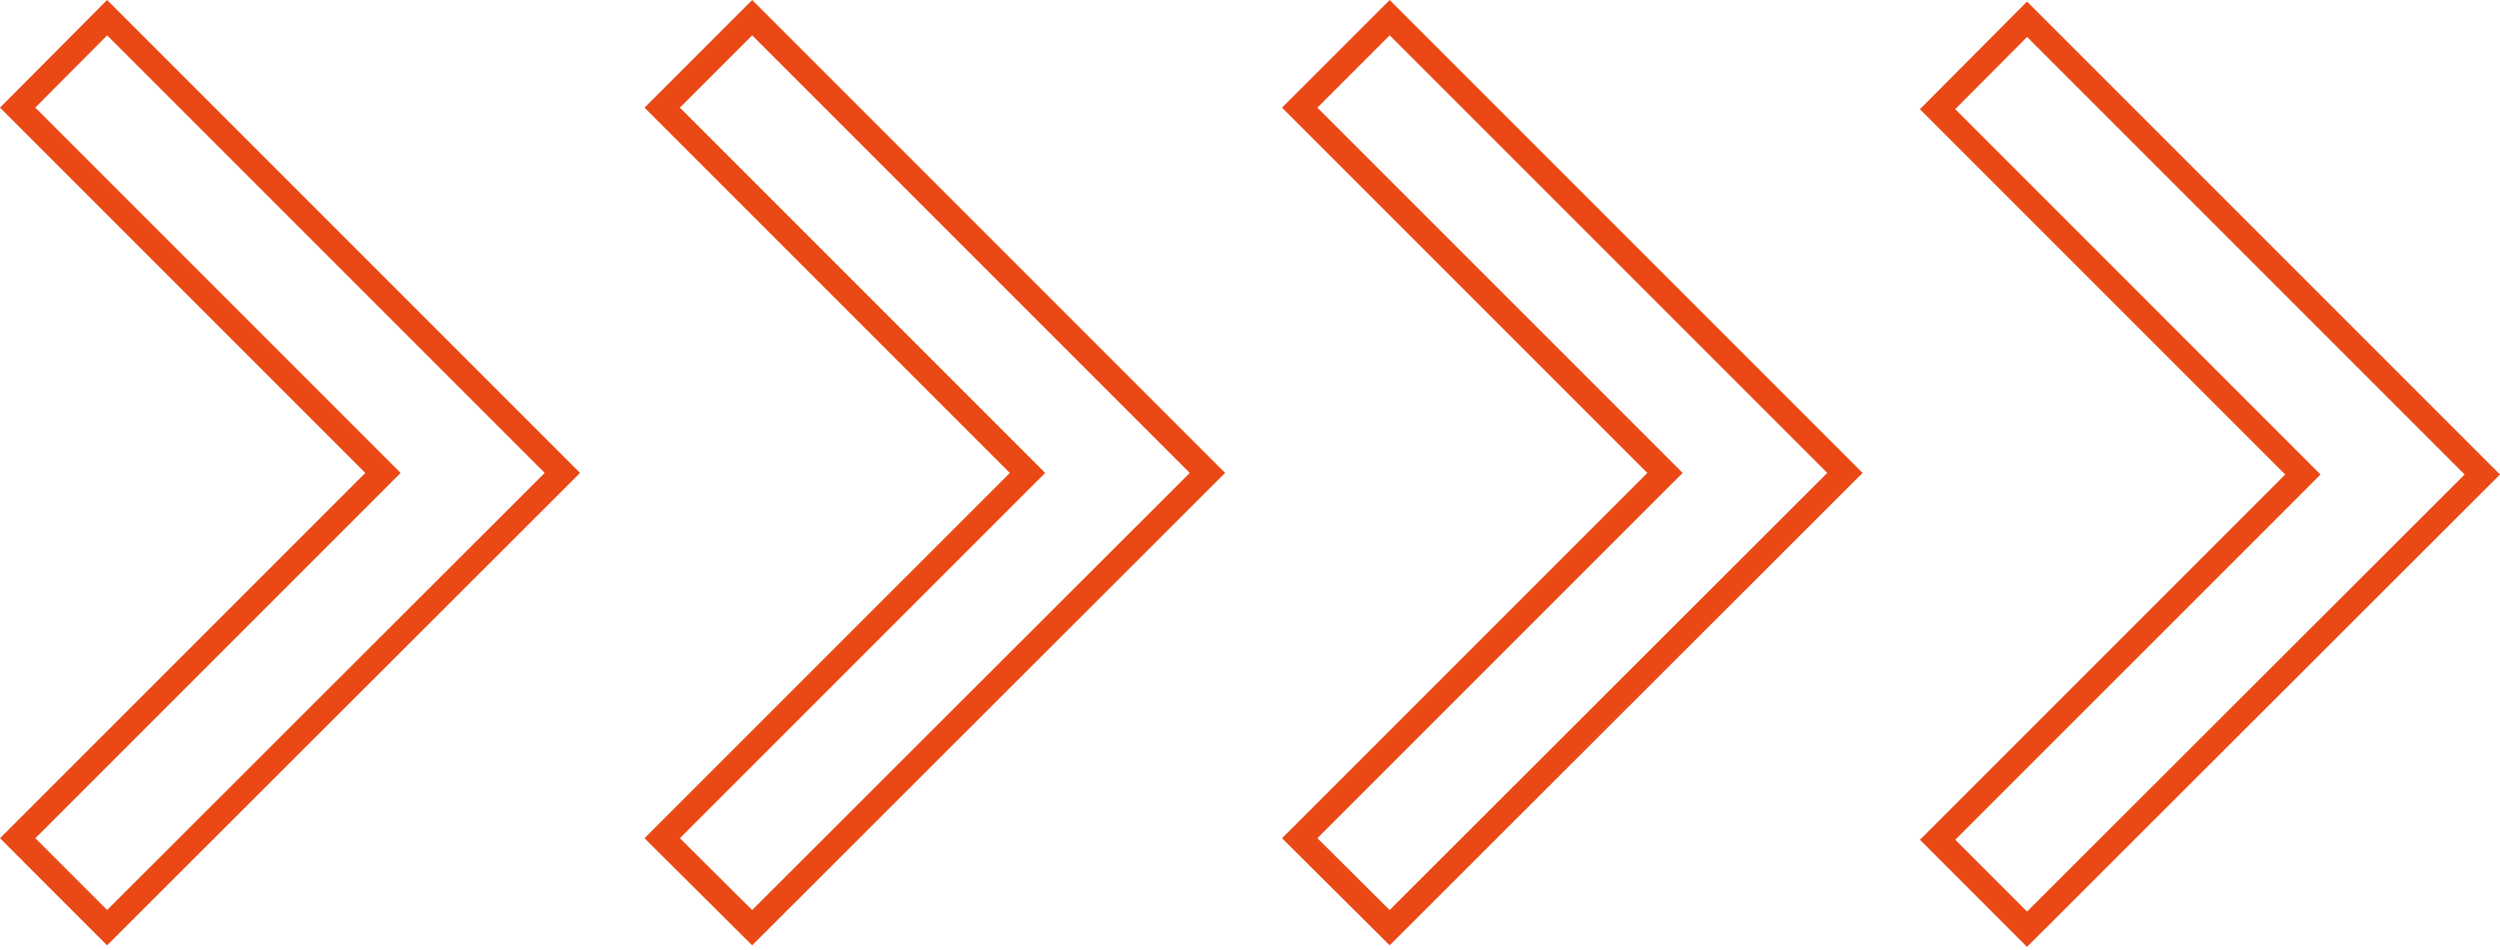
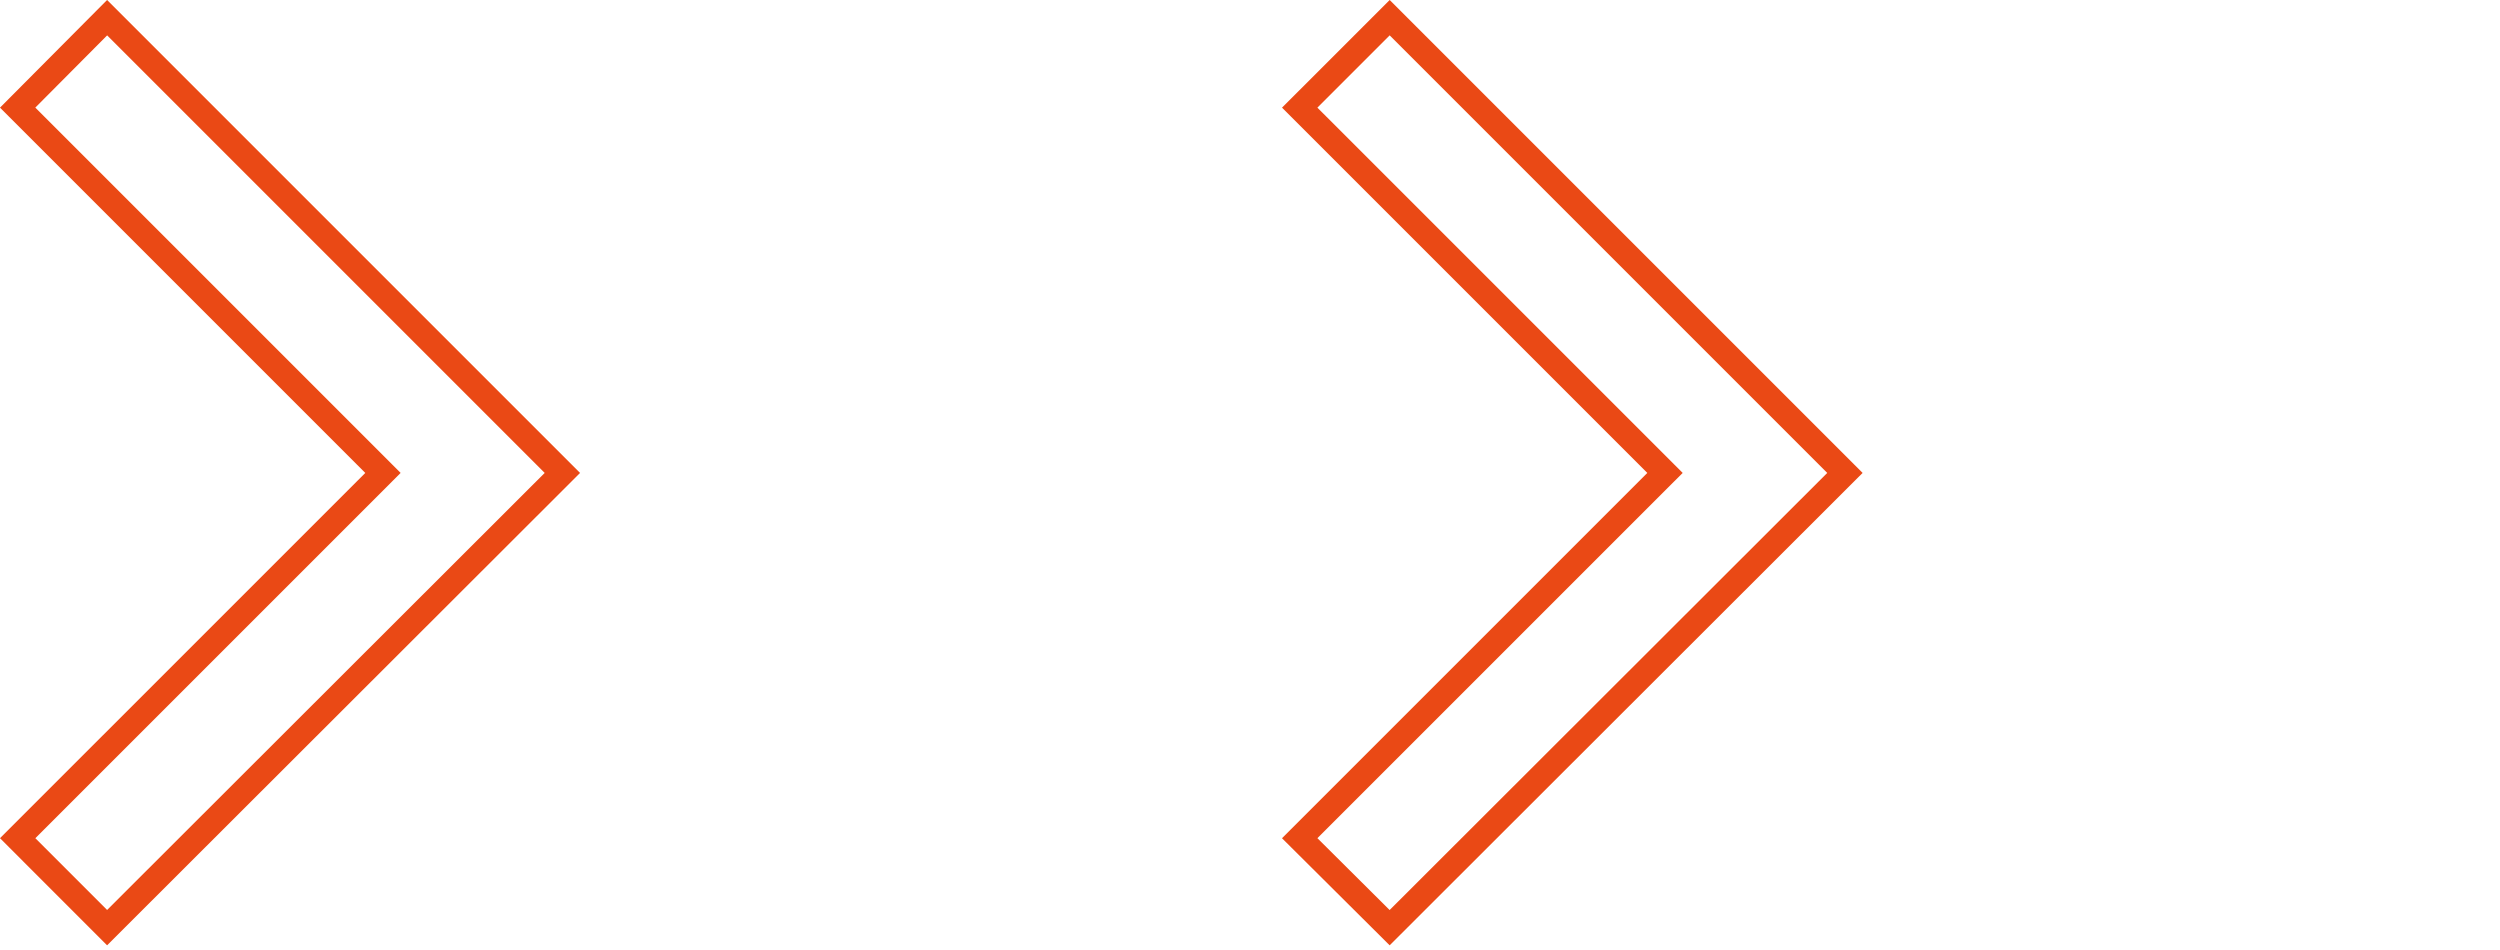
<svg xmlns="http://www.w3.org/2000/svg" width="100" height="38" viewBox="0 0 100 38" fill="none">
  <path d="M73.797 18.917L55.586 37.107L51.988 33.528L66.246 19.271L66.6 18.917L51.988 4.306L55.587 0.707L73.797 18.917Z" stroke="#EA4915" />
-   <path d="M48.297 18.917L30.086 37.107L26.488 33.528L40.746 19.271L41.1 18.917L26.488 4.306L30.087 0.707L48.297 18.917Z" stroke="#EA4915" />
  <path d="M22.495 18.917L4.284 37.106L0.707 33.528L14.965 19.271L15.318 18.917L0.706 4.305L4.285 0.707L22.495 18.917Z" stroke="#EA4915" />
-   <path d="M99.292 18.98L81.081 37.169L77.504 33.591L91.762 19.334L92.115 18.98L77.503 4.367L81.082 0.77L99.292 18.98Z" stroke="#EA4915" />
</svg>